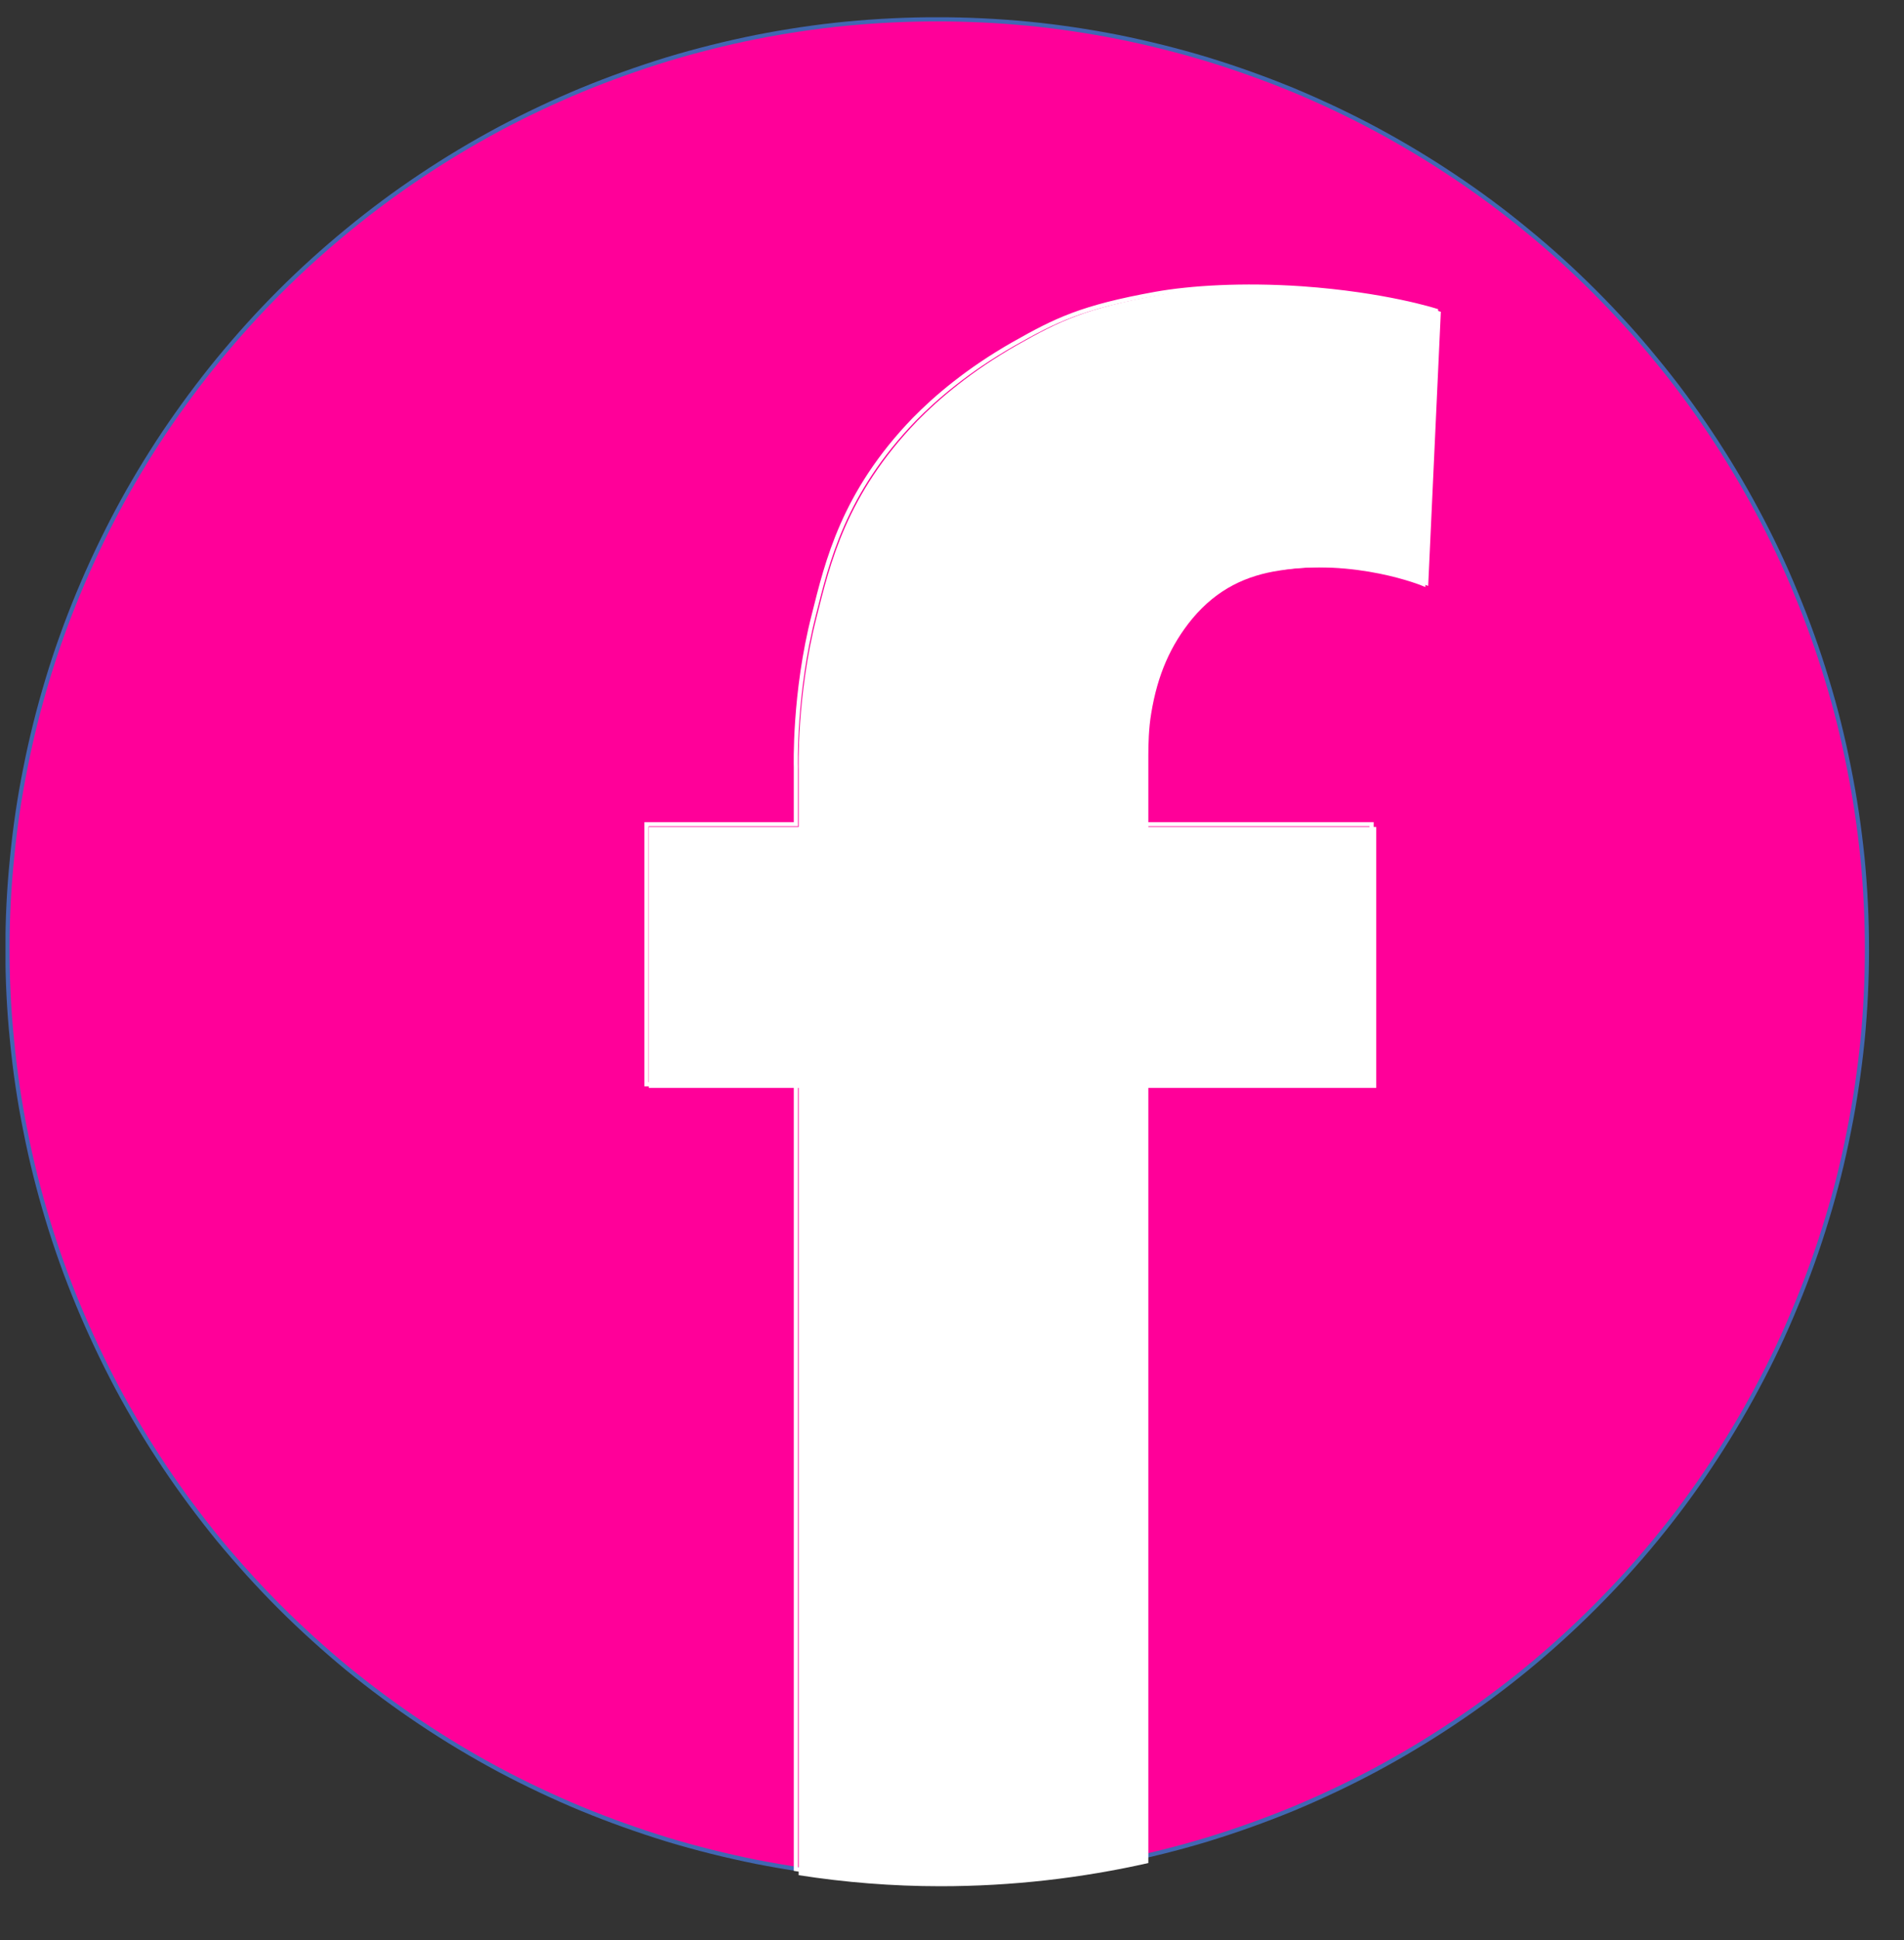
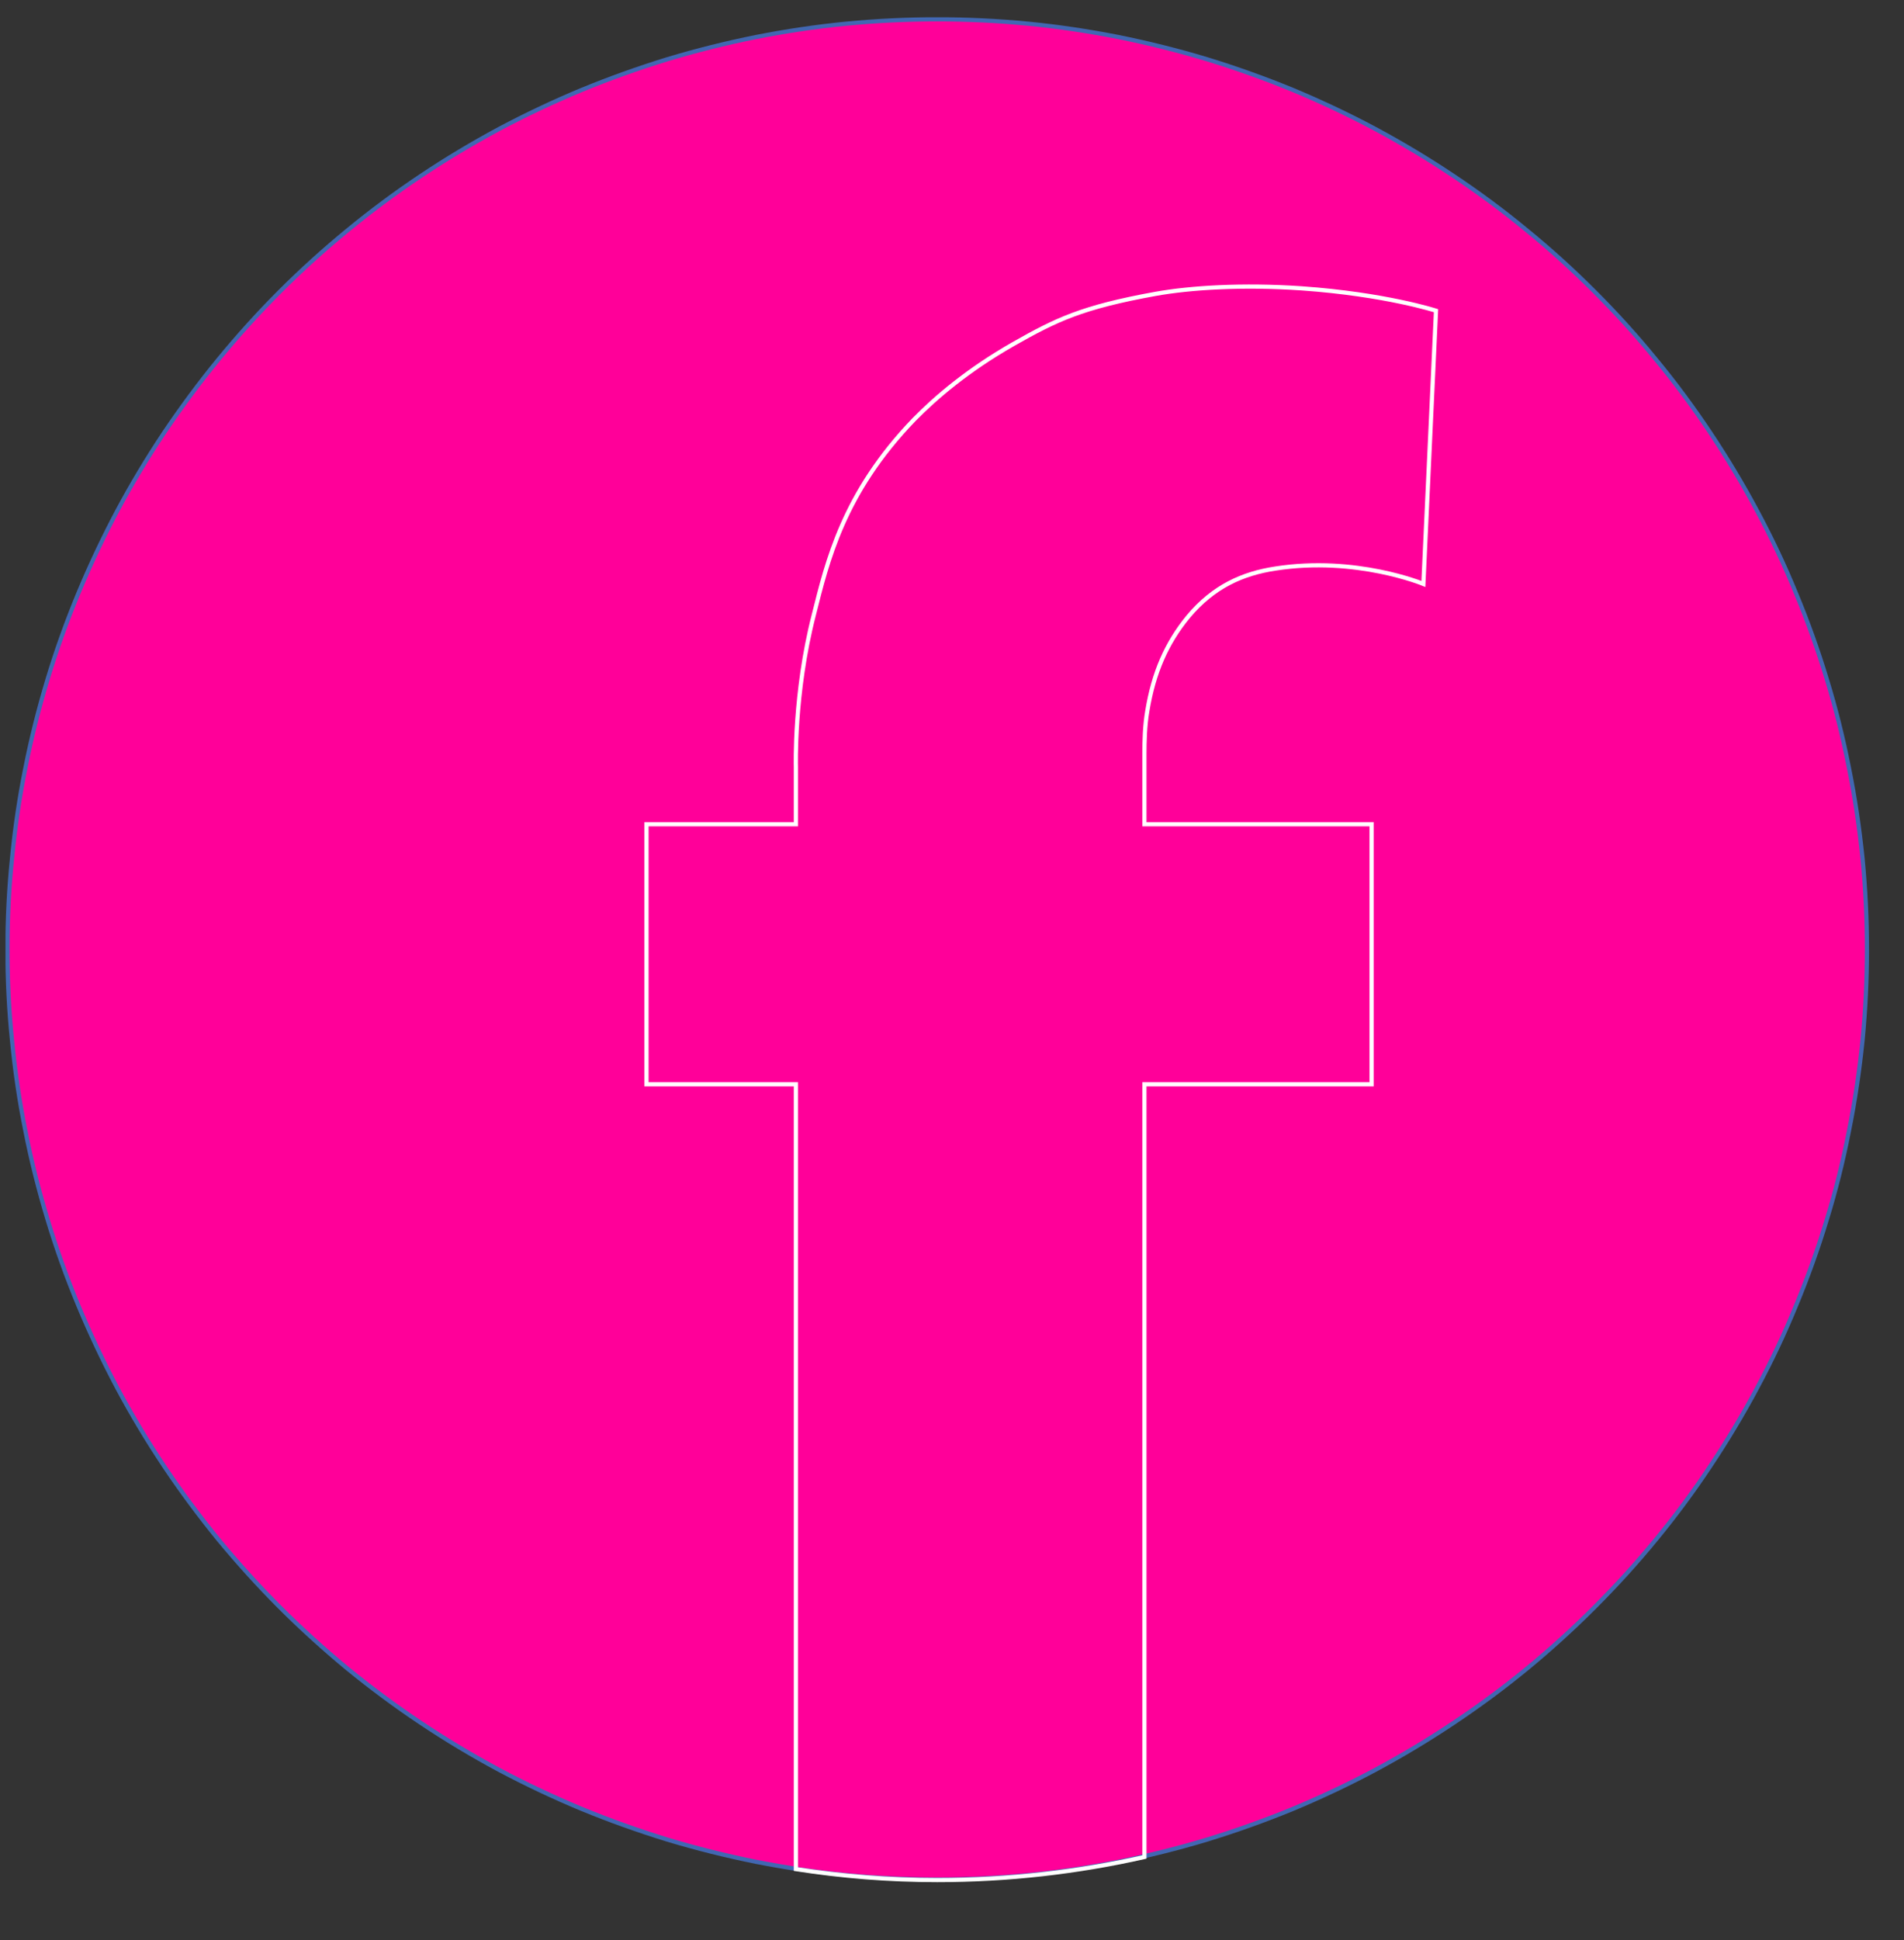
<svg xmlns="http://www.w3.org/2000/svg" width="54" zoomAndPan="magnify" viewBox="0 0 40.5 41.25" height="55" preserveAspectRatio="xMidYMid meet" version="1.0">
  <rect x="0" y="0" width="40.5" height="41.25" fill="#333333" stroke="none" />
  <defs>
    <clipPath id="b68a716869">
      <path d="M 0.117 0.367 L 39.895 0.367 L 39.895 40.145 L 0.117 40.145 Z M 0.117 0.367 " clip-rule="nonzero" />
    </clipPath>
    <clipPath id="70ca5a563c">
-       <path d="M 13 6 L 31 6 L 31 40.145 L 13 40.145 Z M 13 6 " clip-rule="nonzero" />
-     </clipPath>
+       </clipPath>
    <clipPath id="e7a9110bbe">
      <path d="M 12 4 L 32 4 L 32 40.145 L 12 40.145 Z M 12 4 " clip-rule="nonzero" />
    </clipPath>
  </defs>
  <g clip-path="url(#b68a716869)">
    <path stroke-linecap="butt" transform="matrix(0.089, 0, 0, 0.089, -1.469, -0.694)" fill-opacity="1" fill="#ff0099" fill-rule="nonzero" stroke-linejoin="miter" d="M 462.7 234.619 C 462.7 241.881 462.35 249.144 461.65 256.363 C 460.906 263.625 459.856 270.8 458.413 277.931 C 457.013 285.106 455.263 292.15 453.119 299.106 C 451.019 306.063 448.569 312.888 445.769 319.625 C 443.013 326.363 439.906 332.925 436.45 339.356 C 433.038 345.744 429.275 352 425.25 358.038 C 421.225 364.119 416.894 369.938 412.256 375.581 C 407.663 381.181 402.763 386.563 397.6 391.725 C 392.481 396.844 387.1 401.744 381.456 406.381 C 375.856 410.975 369.994 415.306 363.956 419.331 C 357.875 423.4 351.663 427.119 345.231 430.575 C 338.844 433.988 332.238 437.094 325.544 439.894 C 318.806 442.65 311.981 445.1 304.981 447.244 C 298.025 449.344 290.981 451.094 283.85 452.538 C 276.719 453.938 269.5 455.031 262.281 455.731 C 255.019 456.431 247.756 456.781 240.494 456.781 C 233.231 456.781 225.969 456.431 218.706 455.731 C 211.488 455.031 204.269 453.938 197.138 452.538 C 190.006 451.094 182.963 449.344 176.006 447.244 C 169.05 445.1 162.181 442.65 155.488 439.894 C 148.75 437.094 142.188 433.988 135.756 430.575 C 129.325 427.119 123.112 423.4 117.031 419.331 C 110.994 415.306 105.175 410.975 99.531 406.381 C 93.931 401.744 88.506 396.844 83.387 391.725 C 78.225 386.563 73.369 381.181 68.731 375.581 C 64.137 369.938 59.806 364.119 55.737 358.038 C 51.712 352 47.95 345.744 44.537 339.356 C 41.125 332.925 38.019 326.363 35.219 319.625 C 32.419 312.888 29.969 306.063 27.869 299.106 C 25.769 292.15 23.975 285.106 22.575 277.931 C 21.131 270.8 20.081 263.625 19.381 256.363 C 18.637 249.144 18.287 241.881 18.287 234.619 C 18.287 227.312 18.637 220.05 19.381 212.831 C 20.081 205.569 21.131 198.394 22.575 191.262 C 23.975 184.131 25.769 177.044 27.869 170.087 C 29.969 163.131 32.419 156.306 35.219 149.569 C 38.019 142.831 41.125 136.269 44.537 129.837 C 47.95 123.45 51.712 117.194 55.737 111.156 C 59.806 105.119 64.137 99.256 68.731 93.656 C 73.369 88.012 78.225 82.631 83.387 77.469 C 88.506 72.35 93.931 67.45 99.531 62.856 C 105.175 58.219 110.994 53.887 117.031 49.862 C 123.112 45.794 129.325 42.075 135.756 38.619 C 142.188 35.206 148.75 32.1 155.488 29.3 C 162.181 26.544 169.05 24.094 176.006 21.95 C 182.963 19.85 190.006 18.1 197.138 16.656 C 204.269 15.256 211.488 14.162 218.706 13.462 C 225.969 12.762 233.231 12.412 240.494 12.412 C 247.756 12.412 255.019 12.762 262.281 13.462 C 269.5 14.162 276.719 15.256 283.85 16.656 C 290.981 18.1 298.025 19.85 304.981 21.95 C 311.981 24.094 318.806 26.544 325.544 29.3 C 332.238 32.1 338.844 35.206 345.231 38.619 C 351.663 42.075 357.875 45.794 363.956 49.862 C 369.994 53.887 375.856 58.219 381.456 62.856 C 387.1 67.45 392.481 72.35 397.6 77.469 C 402.763 82.631 407.663 88.012 412.256 93.656 C 416.894 99.256 421.225 105.119 425.25 111.156 C 429.275 117.194 433.038 123.45 436.45 129.837 C 439.906 136.269 443.013 142.831 445.769 149.569 C 448.569 156.306 451.019 163.131 453.119 170.087 C 455.263 177.044 457.013 184.131 458.413 191.262 C 459.856 198.394 460.906 205.569 461.65 212.831 C 462.35 220.05 462.7 227.312 462.7 234.619 Z M 462.7 234.619 " stroke="#4267b2" stroke-width="1" stroke-opacity="1" stroke-miterlimit="10" />
  </g>
  <g clip-path="url(#70ca5a563c)">
    <path fill="#ffffff" d="M 24.664 6.27 C 23.086 6.555 22.539 6.824 21.629 7.34 C 20.656 7.895 19.977 8.477 19.512 8.949 C 17.996 10.52 17.656 11.984 17.371 13.117 C 16.941 14.789 16.988 16.359 16.988 16.359 L 16.988 17.582 L 13.801 17.582 L 13.801 23.129 L 16.988 23.129 L 16.988 39.867 C 17.969 40.02 18.977 40.102 20.004 40.102 C 21.523 40.102 23.004 39.93 24.426 39.609 L 24.426 23.129 L 29.273 23.129 L 29.273 17.582 L 24.426 17.582 L 24.426 16.402 C 24.426 16.402 24.426 16.191 24.426 16.164 C 24.426 16.137 24.426 16.102 24.426 16.074 C 24.426 15.832 24.434 15.477 24.488 15.164 C 24.621 14.352 24.898 13.715 25.363 13.152 C 25.898 12.512 26.523 12.234 27.219 12.129 C 28.941 11.859 30.379 12.457 30.379 12.457 L 30.648 6.629 C 30.648 6.629 29.566 6.277 27.781 6.152 C 26.523 6.066 25.406 6.137 24.664 6.27 Z M 24.664 6.27 " fill-opacity="1" fill-rule="nonzero" />
  </g>
  <g clip-path="url(#e7a9110bbe)">
    <path stroke-linecap="butt" transform="matrix(0.089, 0, 0, 0.089, -1.469, -0.694)" fill="none" stroke-linejoin="miter" d="M 292.688 77.994 C 275.013 81.187 268.888 84.206 258.694 89.981 C 247.8 96.194 240.188 102.712 234.981 108.006 C 218.006 125.594 214.2 142 211.006 154.687 C 206.194 173.412 206.719 191 206.719 191 L 206.719 204.694 L 171.019 204.694 L 171.019 266.819 L 206.719 266.819 L 206.719 454.288 C 217.7 455.994 228.988 456.913 240.494 456.913 C 257.513 456.913 274.094 454.988 290.019 451.4 L 290.019 266.819 L 344.313 266.819 L 344.313 204.694 L 290.019 204.694 L 290.019 191.481 C 290.019 191.481 290.019 189.119 290.019 188.812 C 290.019 188.506 290.019 188.112 290.019 187.806 C 290.019 185.094 290.106 181.112 290.719 177.612 C 292.206 168.512 295.313 161.381 300.519 155.081 C 306.513 147.906 313.513 144.8 321.3 143.619 C 340.594 140.6 356.694 147.294 356.694 147.294 L 359.713 82.019 C 359.713 82.019 347.594 78.081 327.6 76.681 C 313.513 75.719 301 76.506 292.688 77.994 Z M 292.688 77.994 " stroke="#ffffff" stroke-width="1" stroke-opacity="1" stroke-miterlimit="10" />
  </g>
</svg>